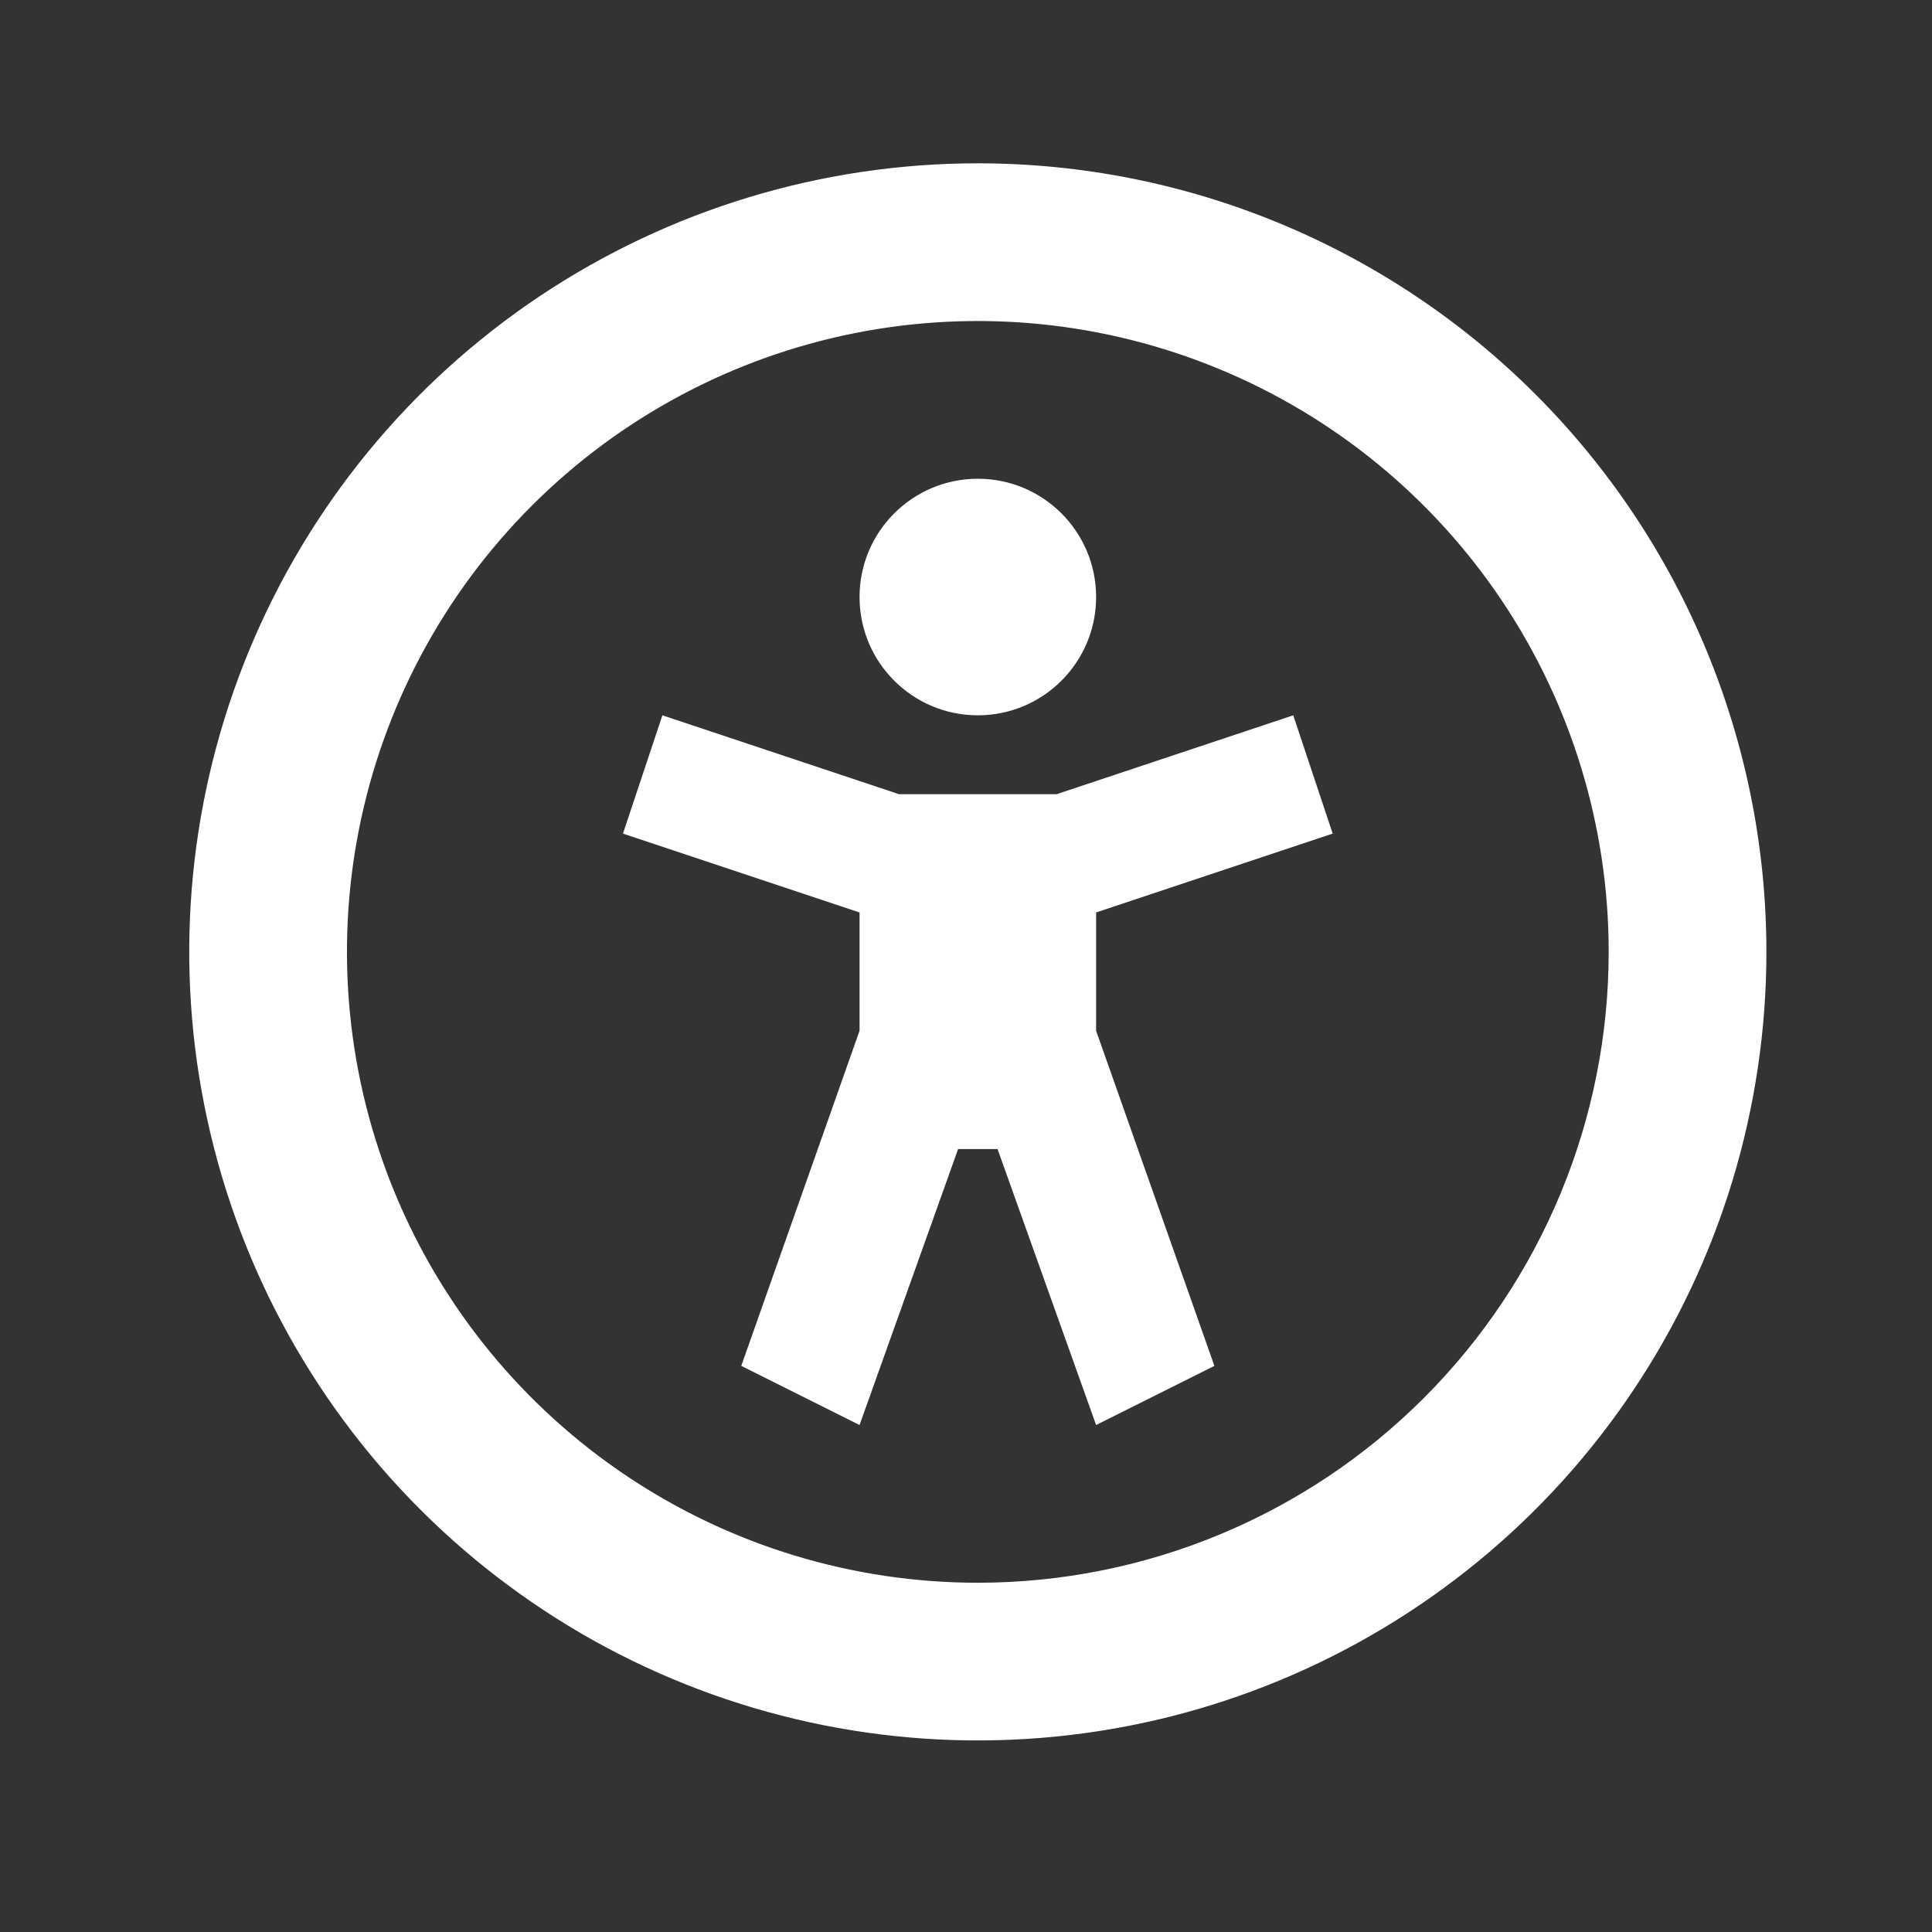
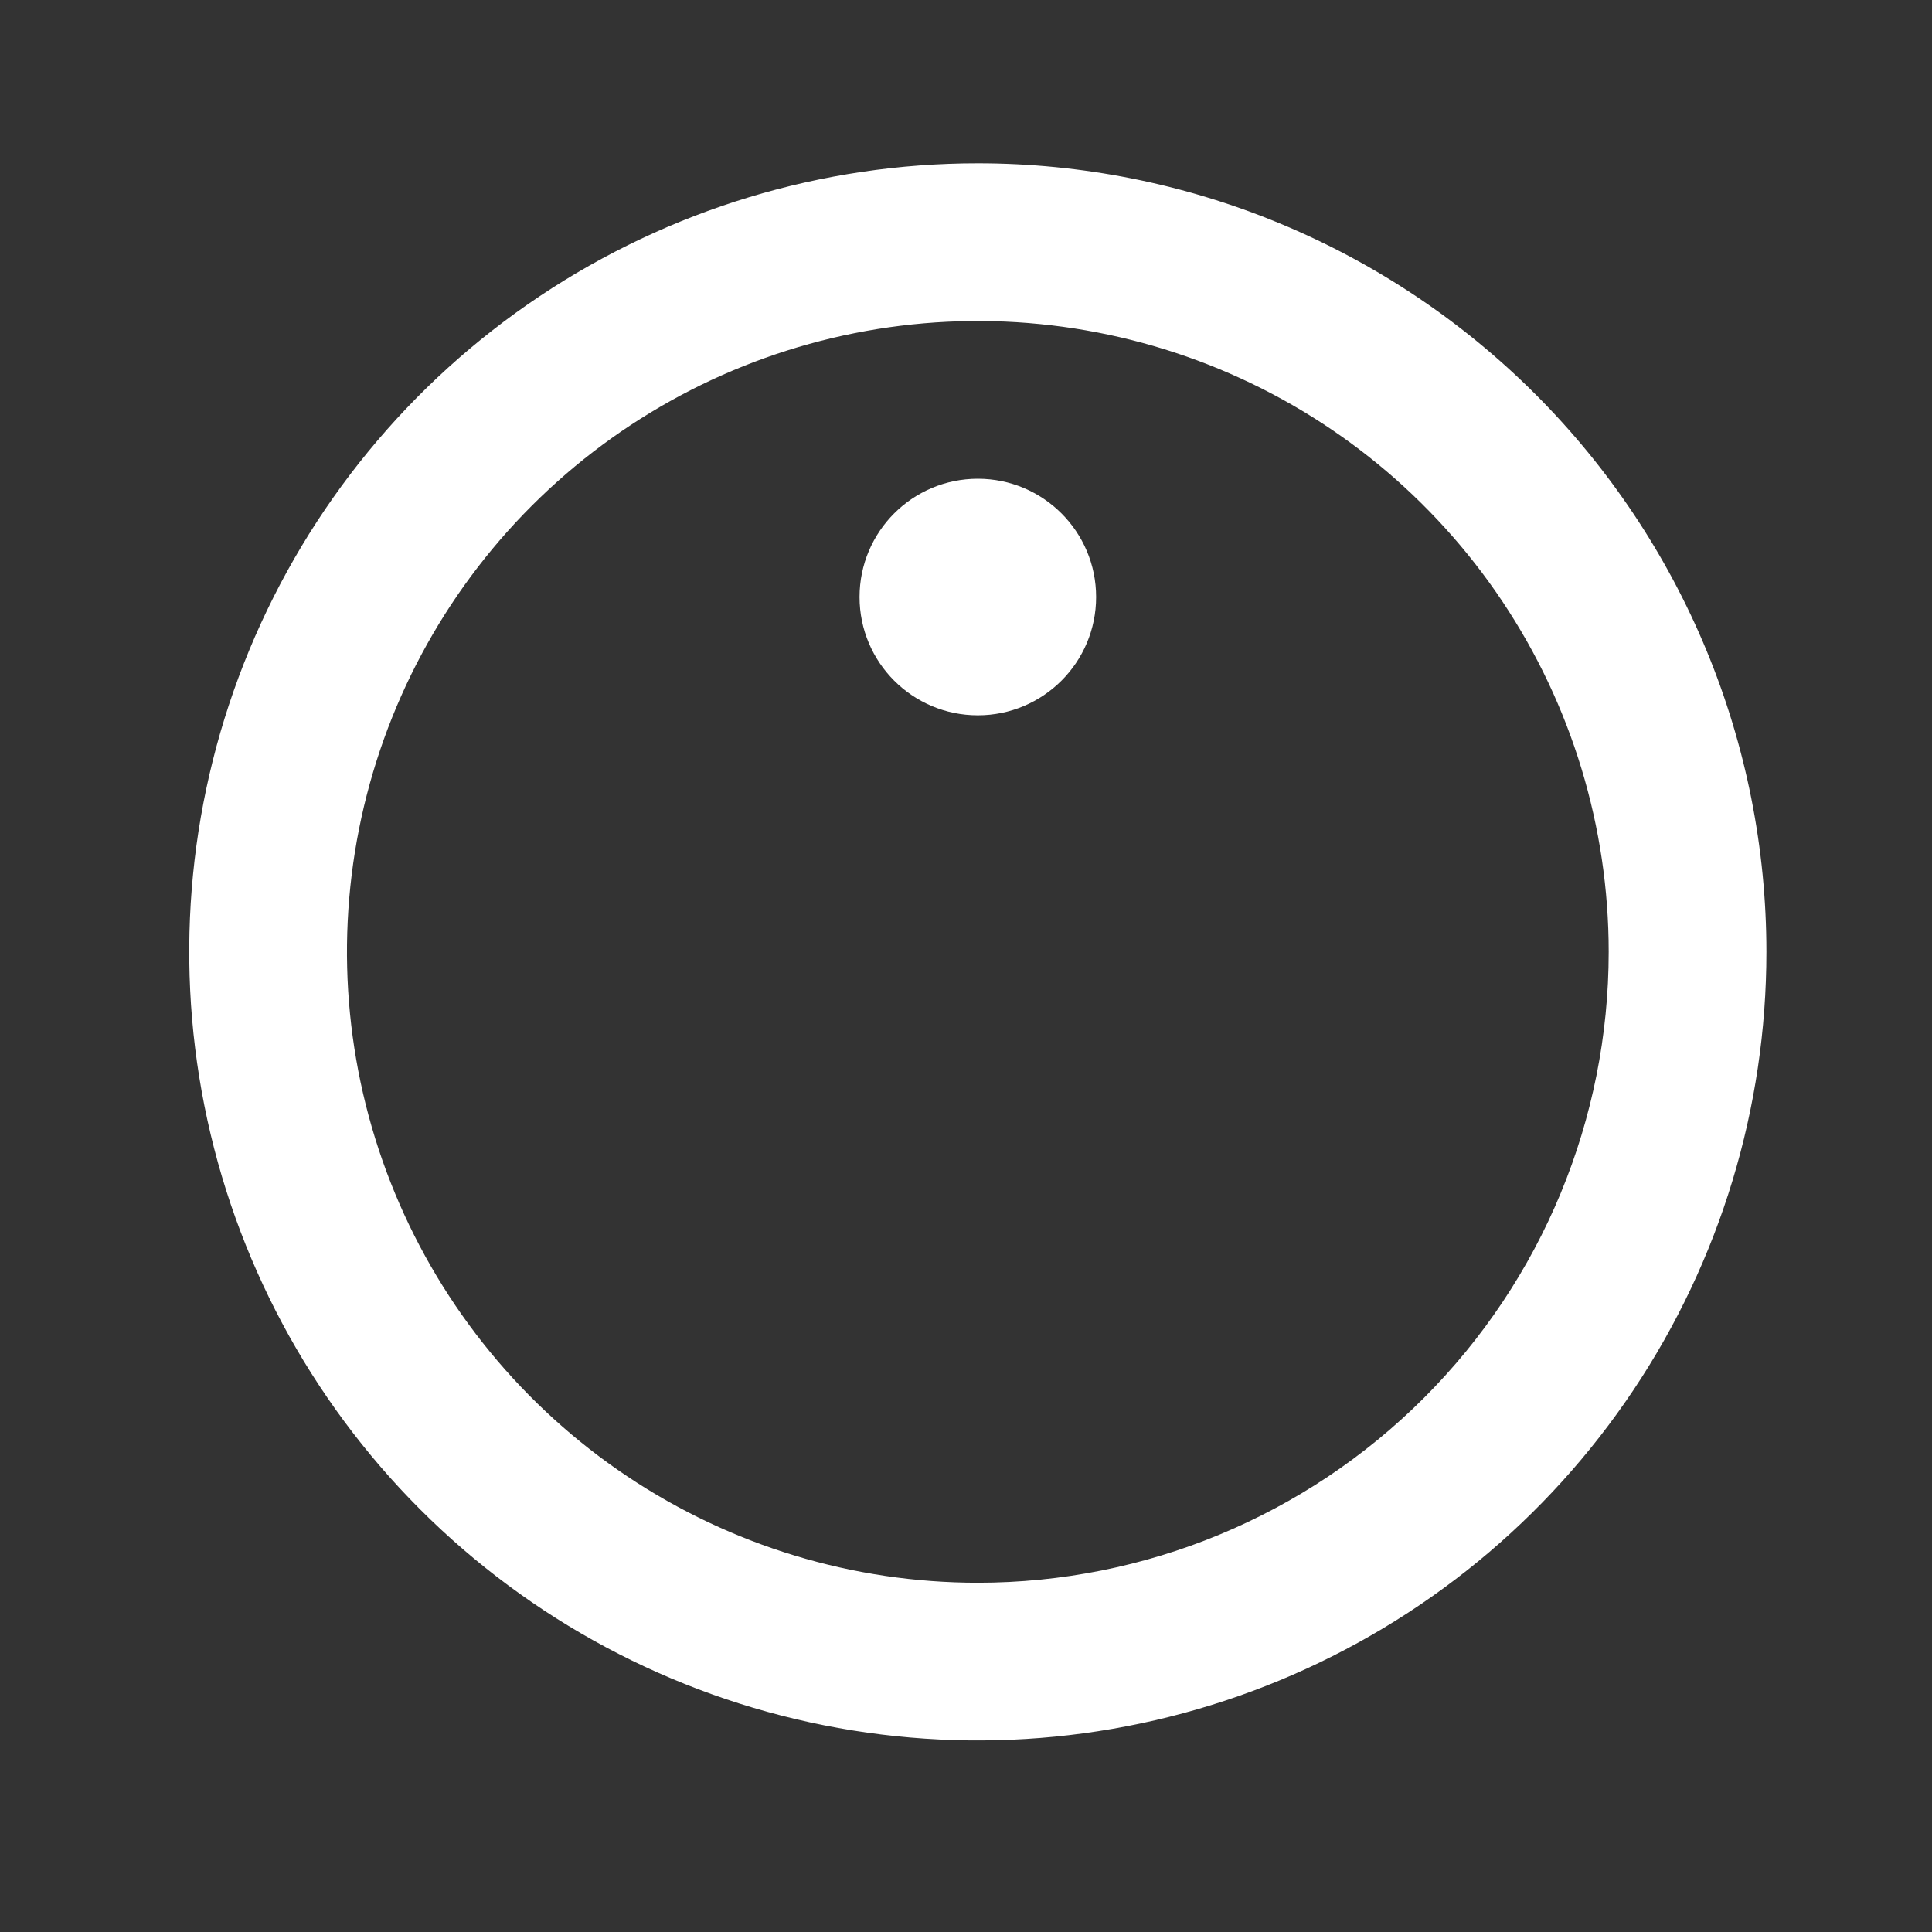
<svg xmlns="http://www.w3.org/2000/svg" width="49" height="49" viewBox="0 0 49 49" fill="none">
  <rect x="0" y="0" width="49" height="49" fill="#333333" stroke="none" />
  <g id="Icon / universal-access">
    <g id="icon">
      <path d="M24.8 18.142C26.457 18.142 27.8 16.799 27.8 15.142C27.8 13.485 26.457 12.142 24.8 12.142C23.143 12.142 21.8 13.485 21.8 15.142C21.8 16.799 23.143 18.142 24.8 18.142Z" fill="white" />
      <path d="M24.8 4.142C20.844 4.142 16.977 5.315 13.688 7.512C10.399 9.71 7.836 12.833 6.322 16.488C4.808 20.142 4.412 24.164 5.184 28.043C5.956 31.923 7.861 35.487 10.658 38.284C13.455 41.081 17.018 42.986 20.898 43.757C24.778 44.529 28.799 44.133 32.453 42.619C36.108 41.105 39.232 38.542 41.429 35.253C43.627 31.964 44.8 28.097 44.8 24.142C44.8 21.515 44.282 18.914 43.277 16.488C42.272 14.061 40.799 11.857 38.942 9.999C37.085 8.142 34.88 6.669 32.453 5.664C30.027 4.659 27.426 4.142 24.8 4.142ZM24.8 40.142C21.635 40.142 18.542 39.203 15.911 37.445C13.28 35.687 11.229 33.188 10.018 30.265C8.807 27.341 8.49 24.124 9.107 21.02C9.725 17.916 11.248 15.066 13.486 12.828C15.724 10.59 18.575 9.066 21.678 8.449C24.782 7.832 27.999 8.149 30.923 9.36C33.846 10.57 36.345 12.621 38.103 15.252C39.861 17.884 40.8 20.977 40.8 24.142C40.8 28.385 39.114 32.455 36.114 35.455C33.113 38.456 29.043 40.142 24.8 40.142Z" fill="white" />
-       <path d="M33.8 21.142L32.8 18.142L26.8 20.142H22.8L16.8 18.142L15.8 21.142L21.8 23.142V26.142L18.8 34.642L21.8 36.142L24.3 29.142H25.3L27.8 36.142L30.8 34.642L27.8 26.142V23.142L33.8 21.142Z" fill="white" />
    </g>
  </g>
</svg>